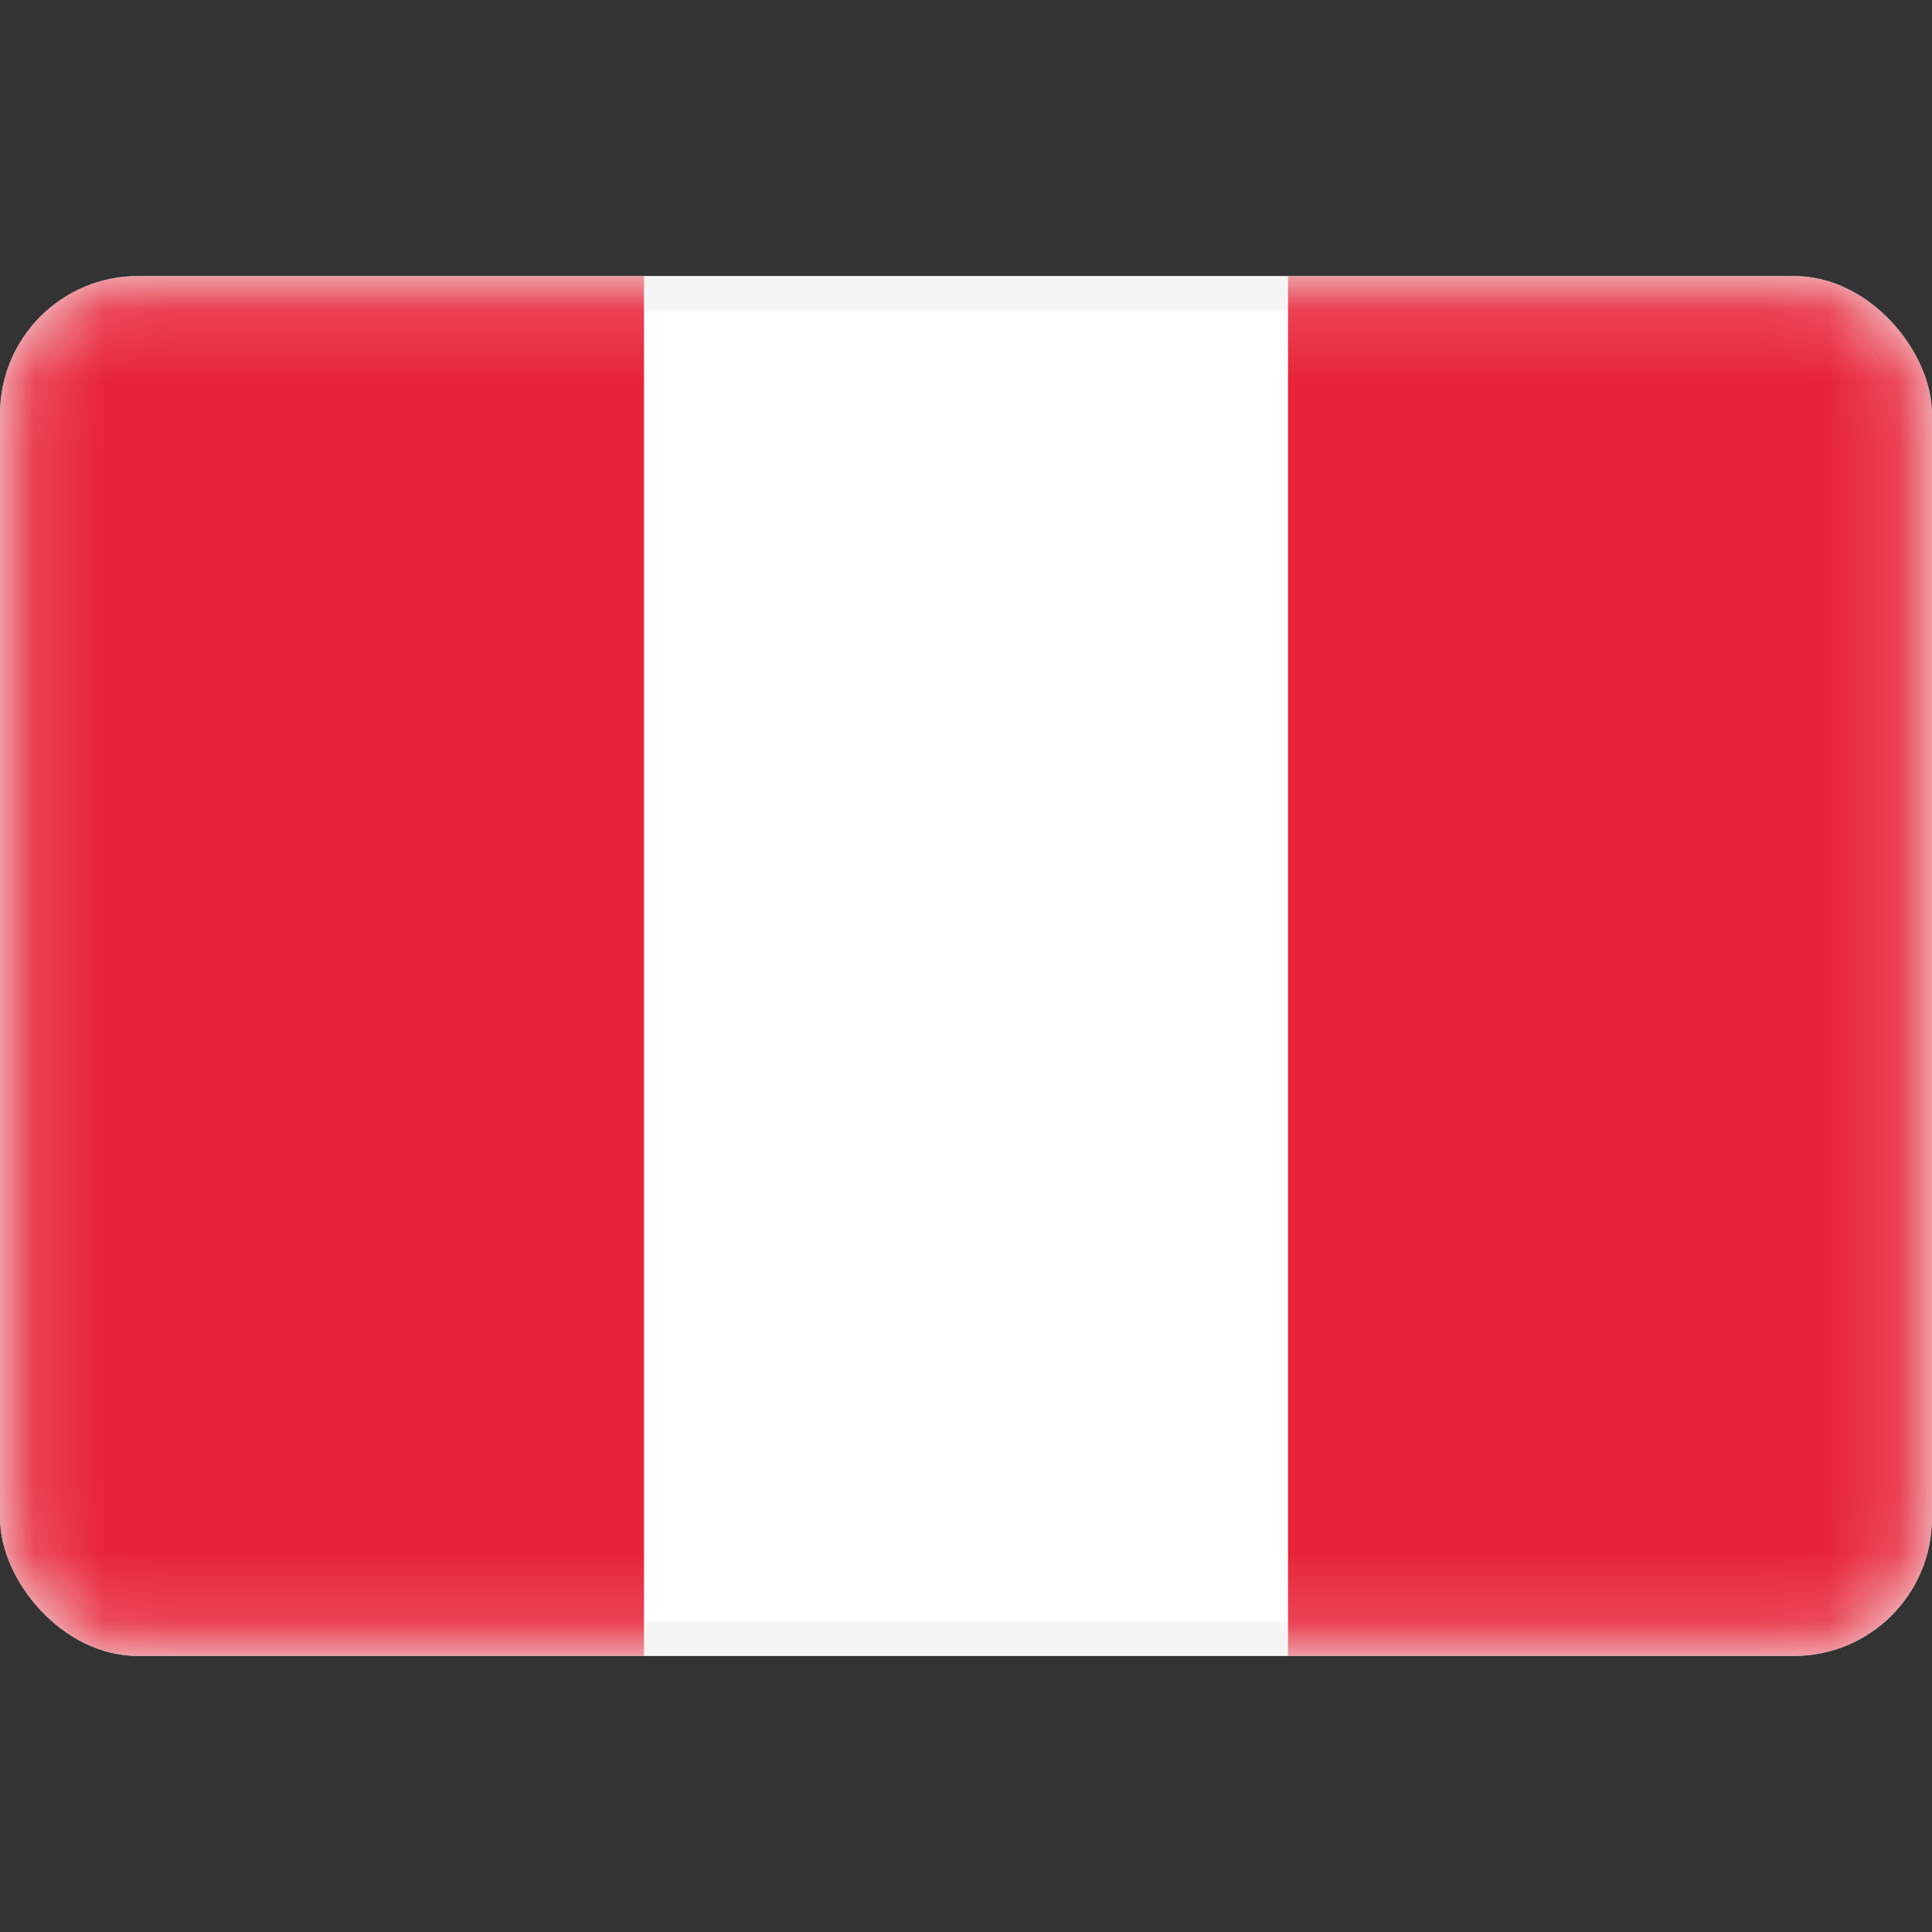
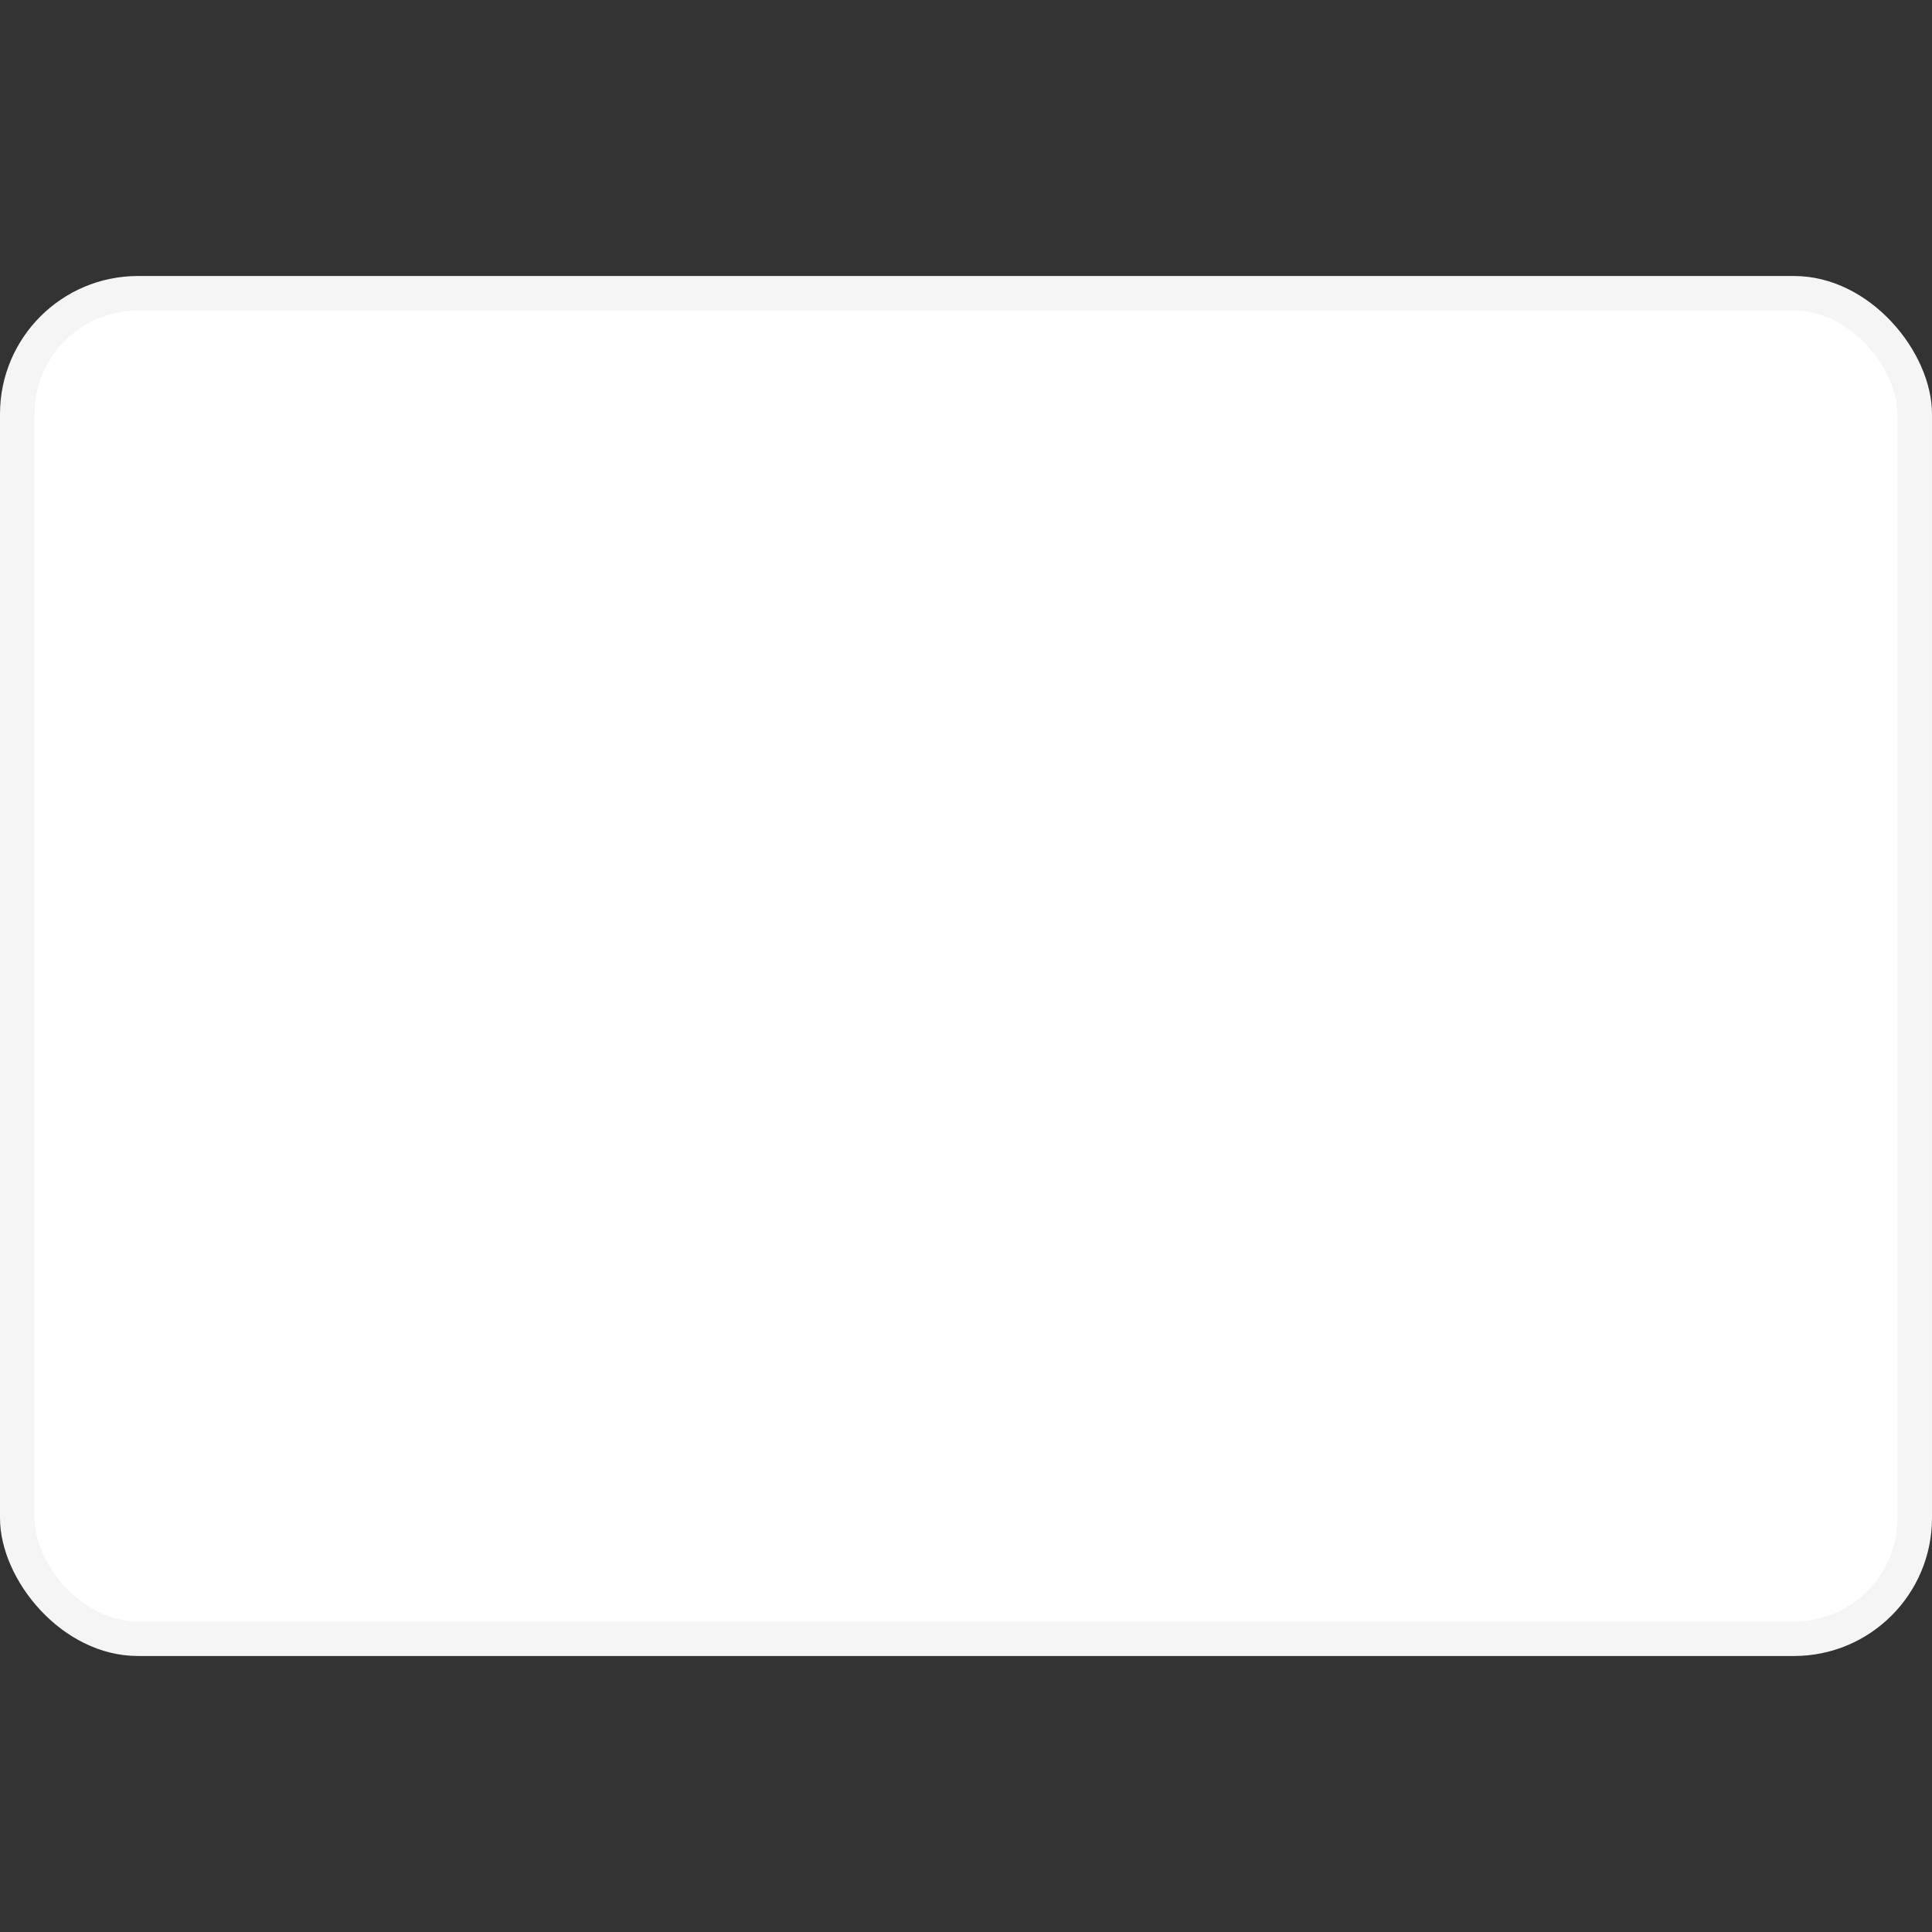
<svg xmlns="http://www.w3.org/2000/svg" width="800px" height="800px" viewBox="0 -4 28 28" fill="none">
  <rect x="0" y="-4" width="28" height="28" fill="#333333" stroke="none" />
  <g clip-path="url(#clip0_503_3423)">
    <rect x="0.25" y="0.25" width="27.5" height="19.5" rx="1.75" fill="white" stroke="#F5F5F5" stroke-width="0.5" />
    <mask id="mask0_503_3423" style="mask-type:alpha" maskUnits="userSpaceOnUse" x="0" y="0" width="28" height="20">
-       <rect x="0.25" y="0.25" width="27.5" height="19.5" rx="1.75" fill="white" stroke="white" stroke-width="0.5" />
-     </mask>
+       </mask>
    <g mask="url(#mask0_503_3423)">
      <rect x="18.667" width="9.333" height="20" fill="#E82438" />
-       <path fill-rule="evenodd" clip-rule="evenodd" d="M0 20H9.333V0H0V20Z" fill="#E82438" />
+       <path fill-rule="evenodd" clip-rule="evenodd" d="M0 20H9.333H0V20Z" fill="#E82438" />
    </g>
  </g>
  <defs>
    <clipPath id="clip0_503_3423">
      <rect width="28" height="20" rx="2" fill="white" />
    </clipPath>
  </defs>
</svg>